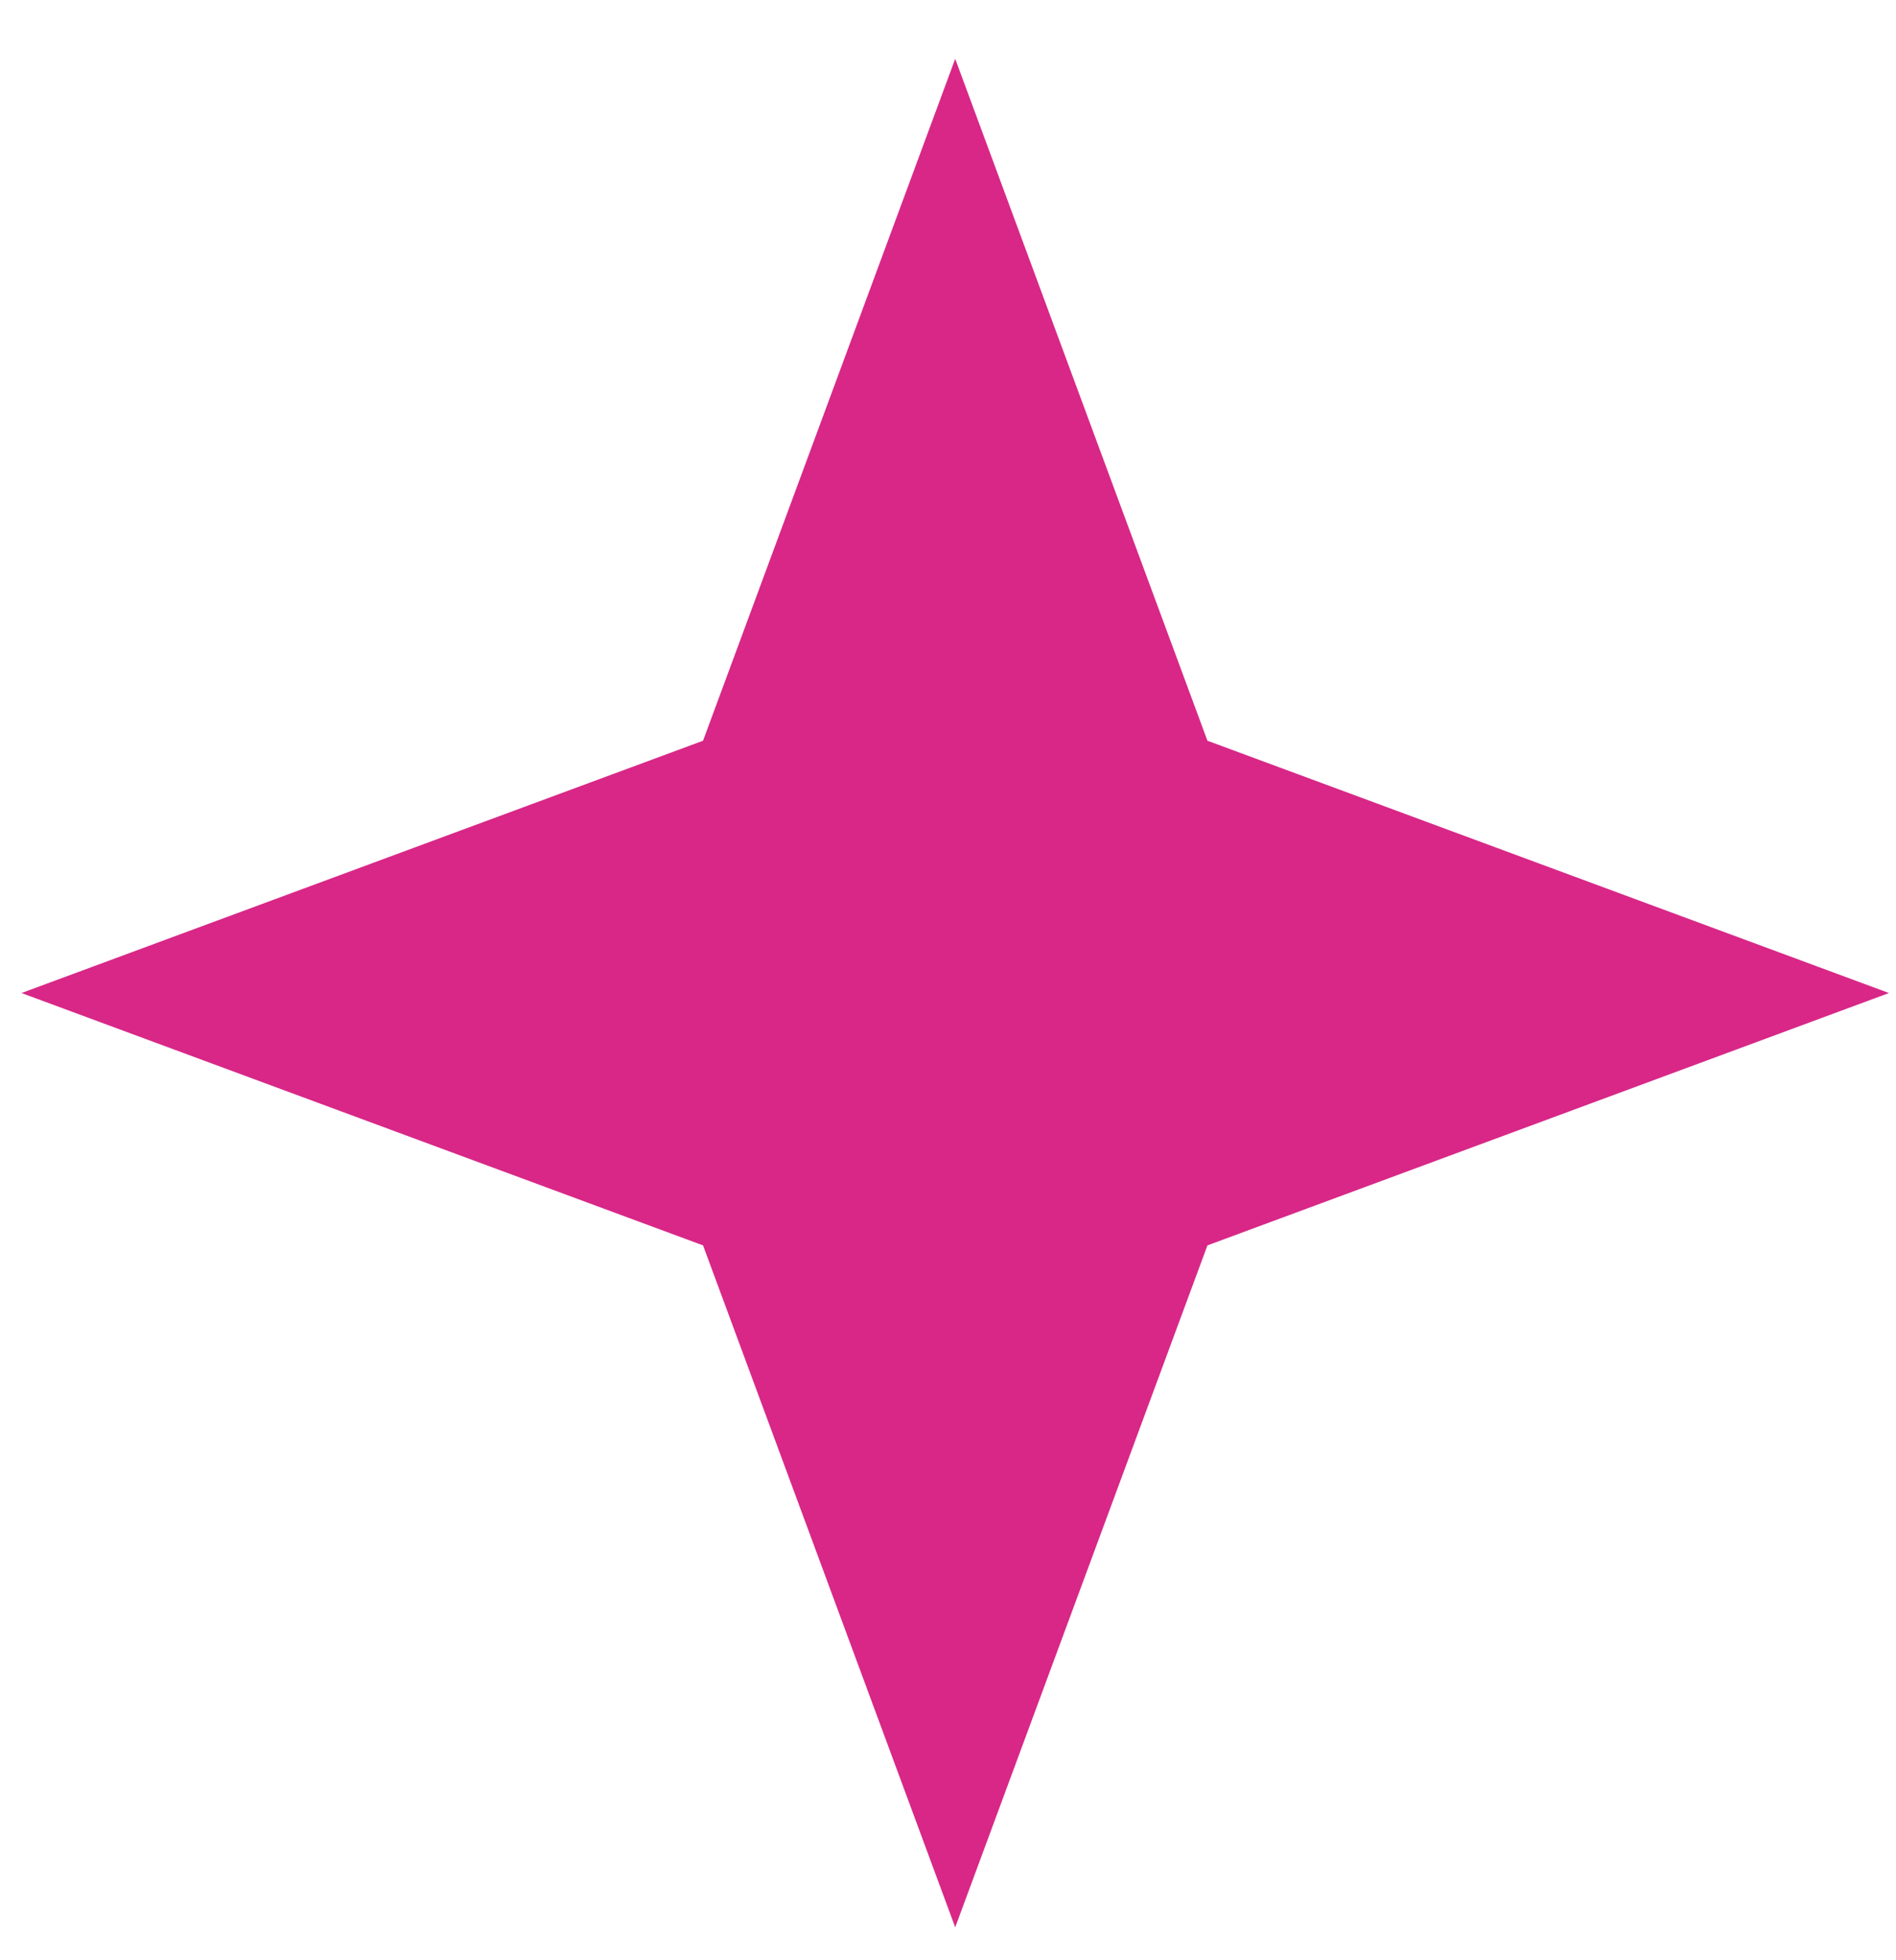
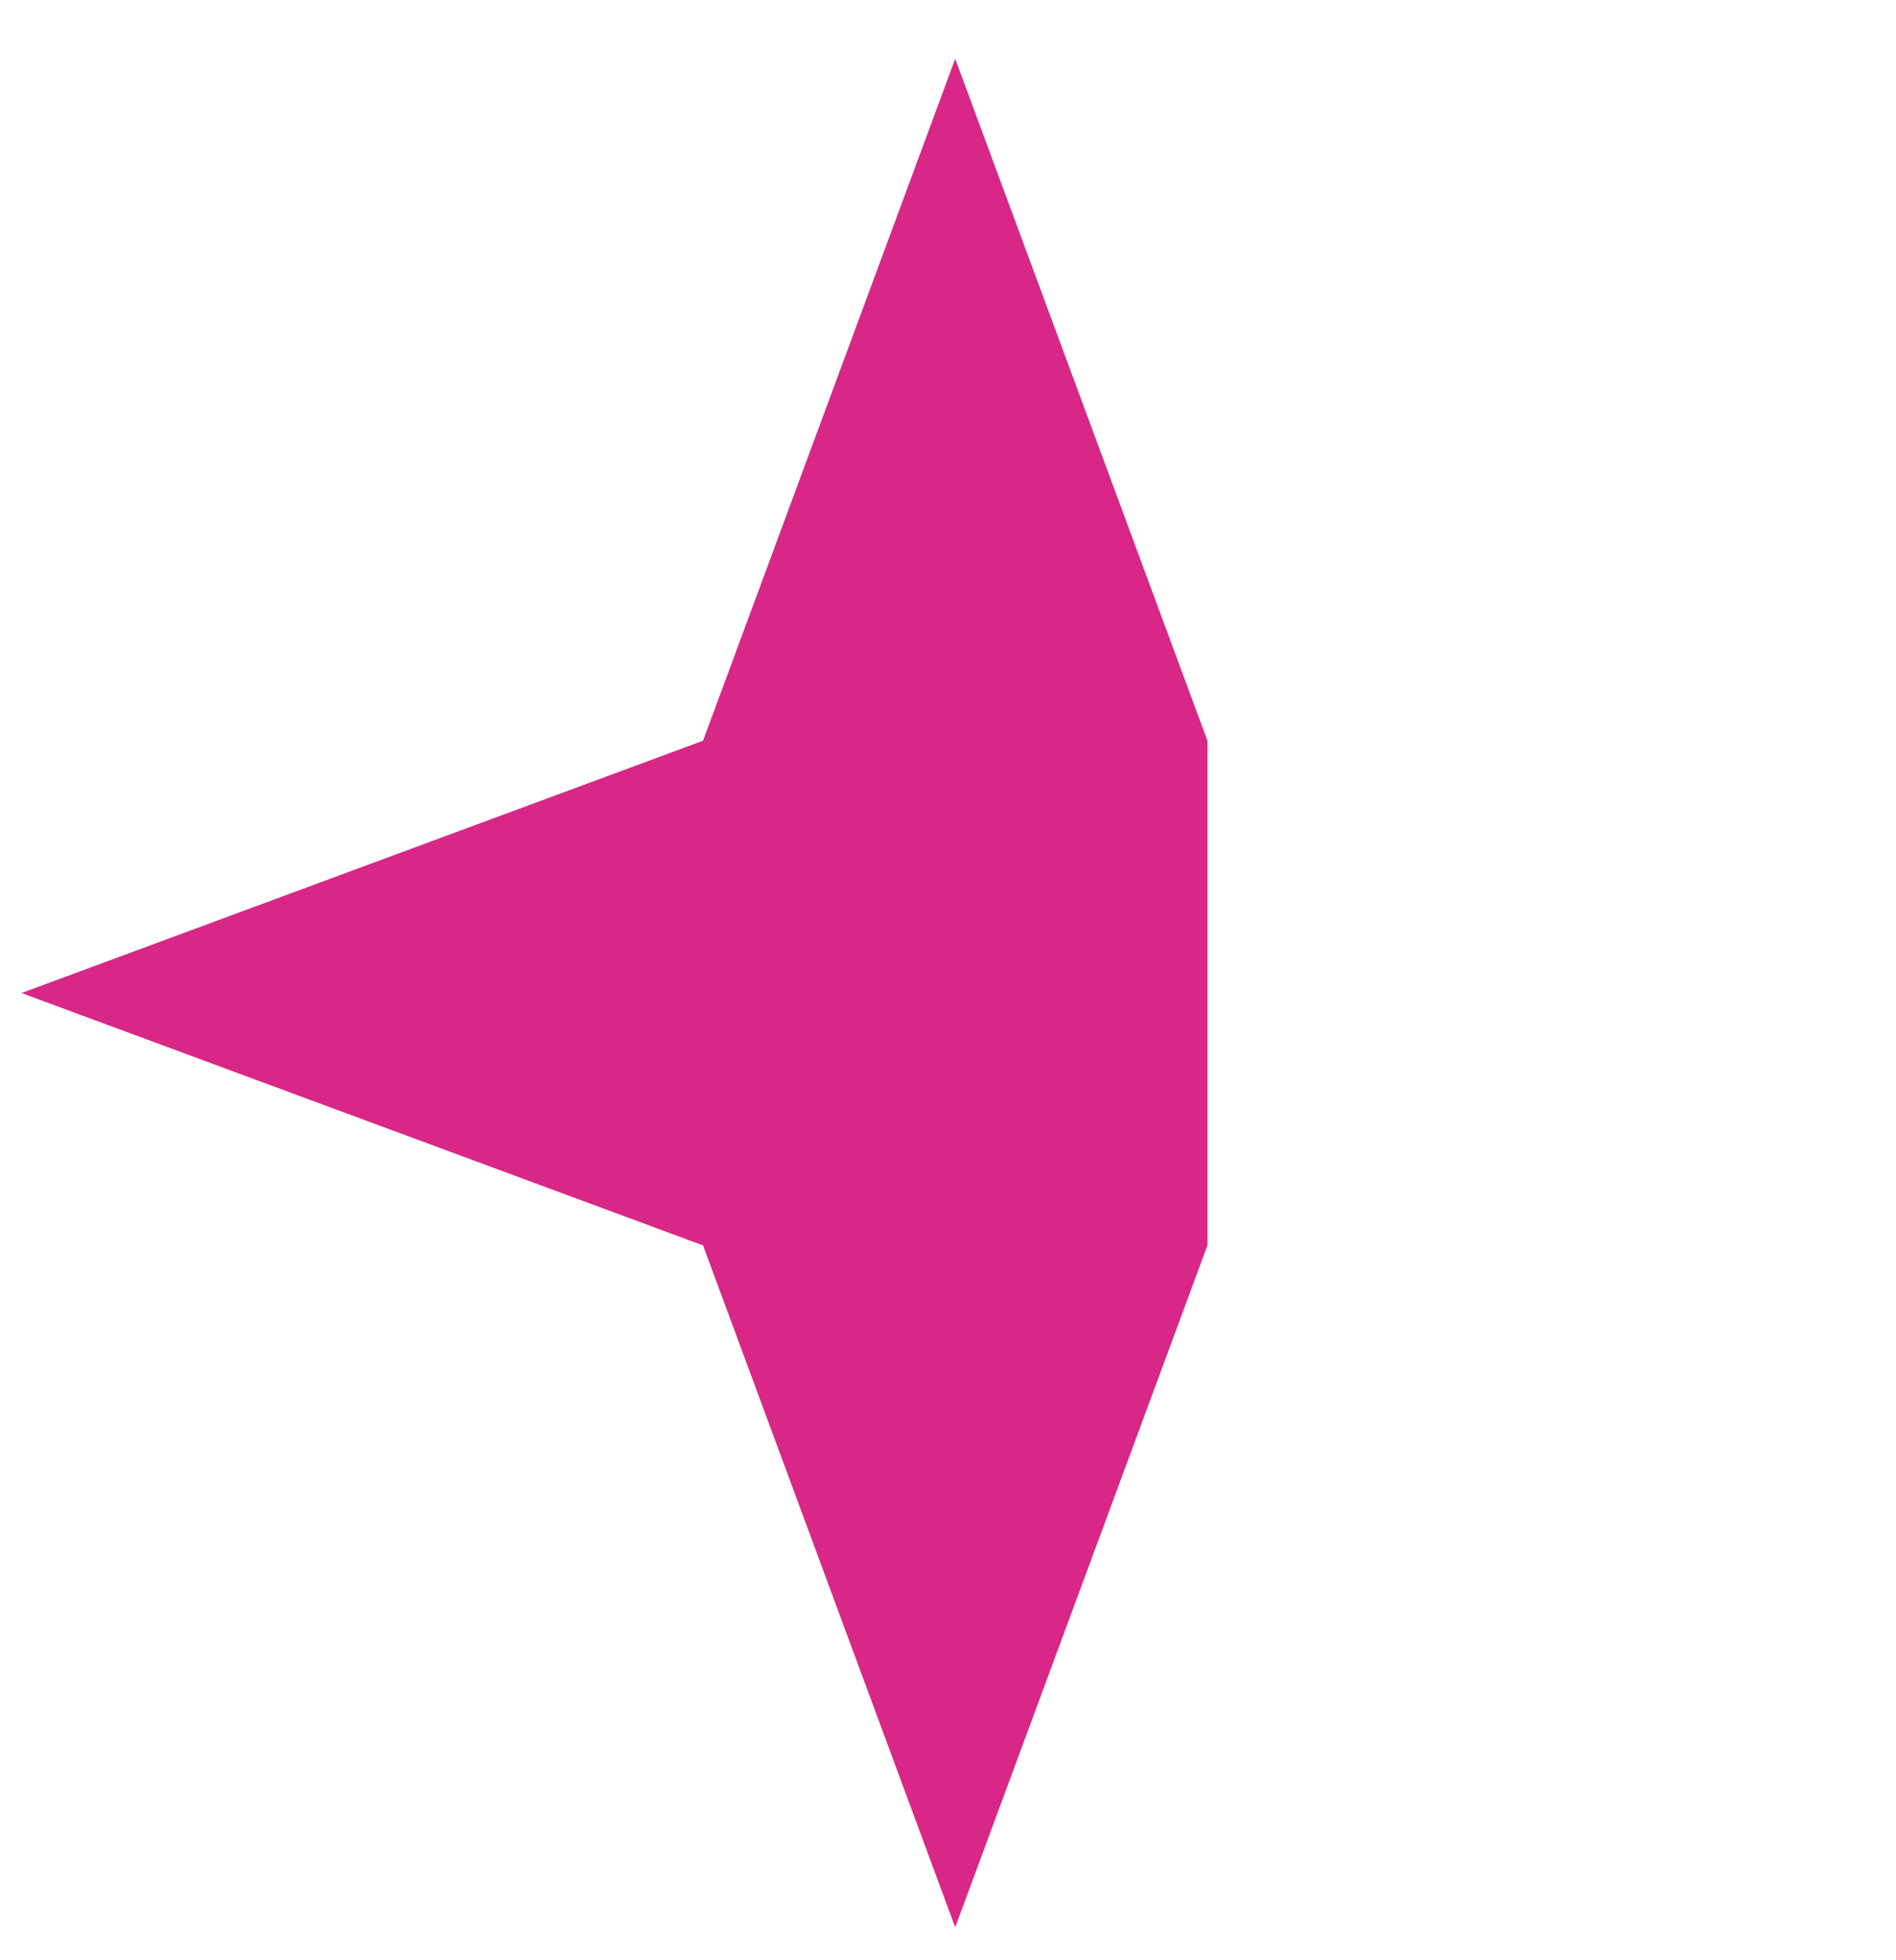
<svg xmlns="http://www.w3.org/2000/svg" width="30" height="31" viewBox="0 0 30 31" fill="none">
-   <path d="M15.114 0.93L19.105 11.714L29.889 15.704L19.105 19.695L15.114 30.479L11.124 19.695L0.34 15.704L11.124 11.714L15.114 0.93Z" fill="#D82787" />
+   <path d="M15.114 0.93L19.105 11.714L19.105 19.695L15.114 30.479L11.124 19.695L0.34 15.704L11.124 11.714L15.114 0.93Z" fill="#D82787" />
</svg>